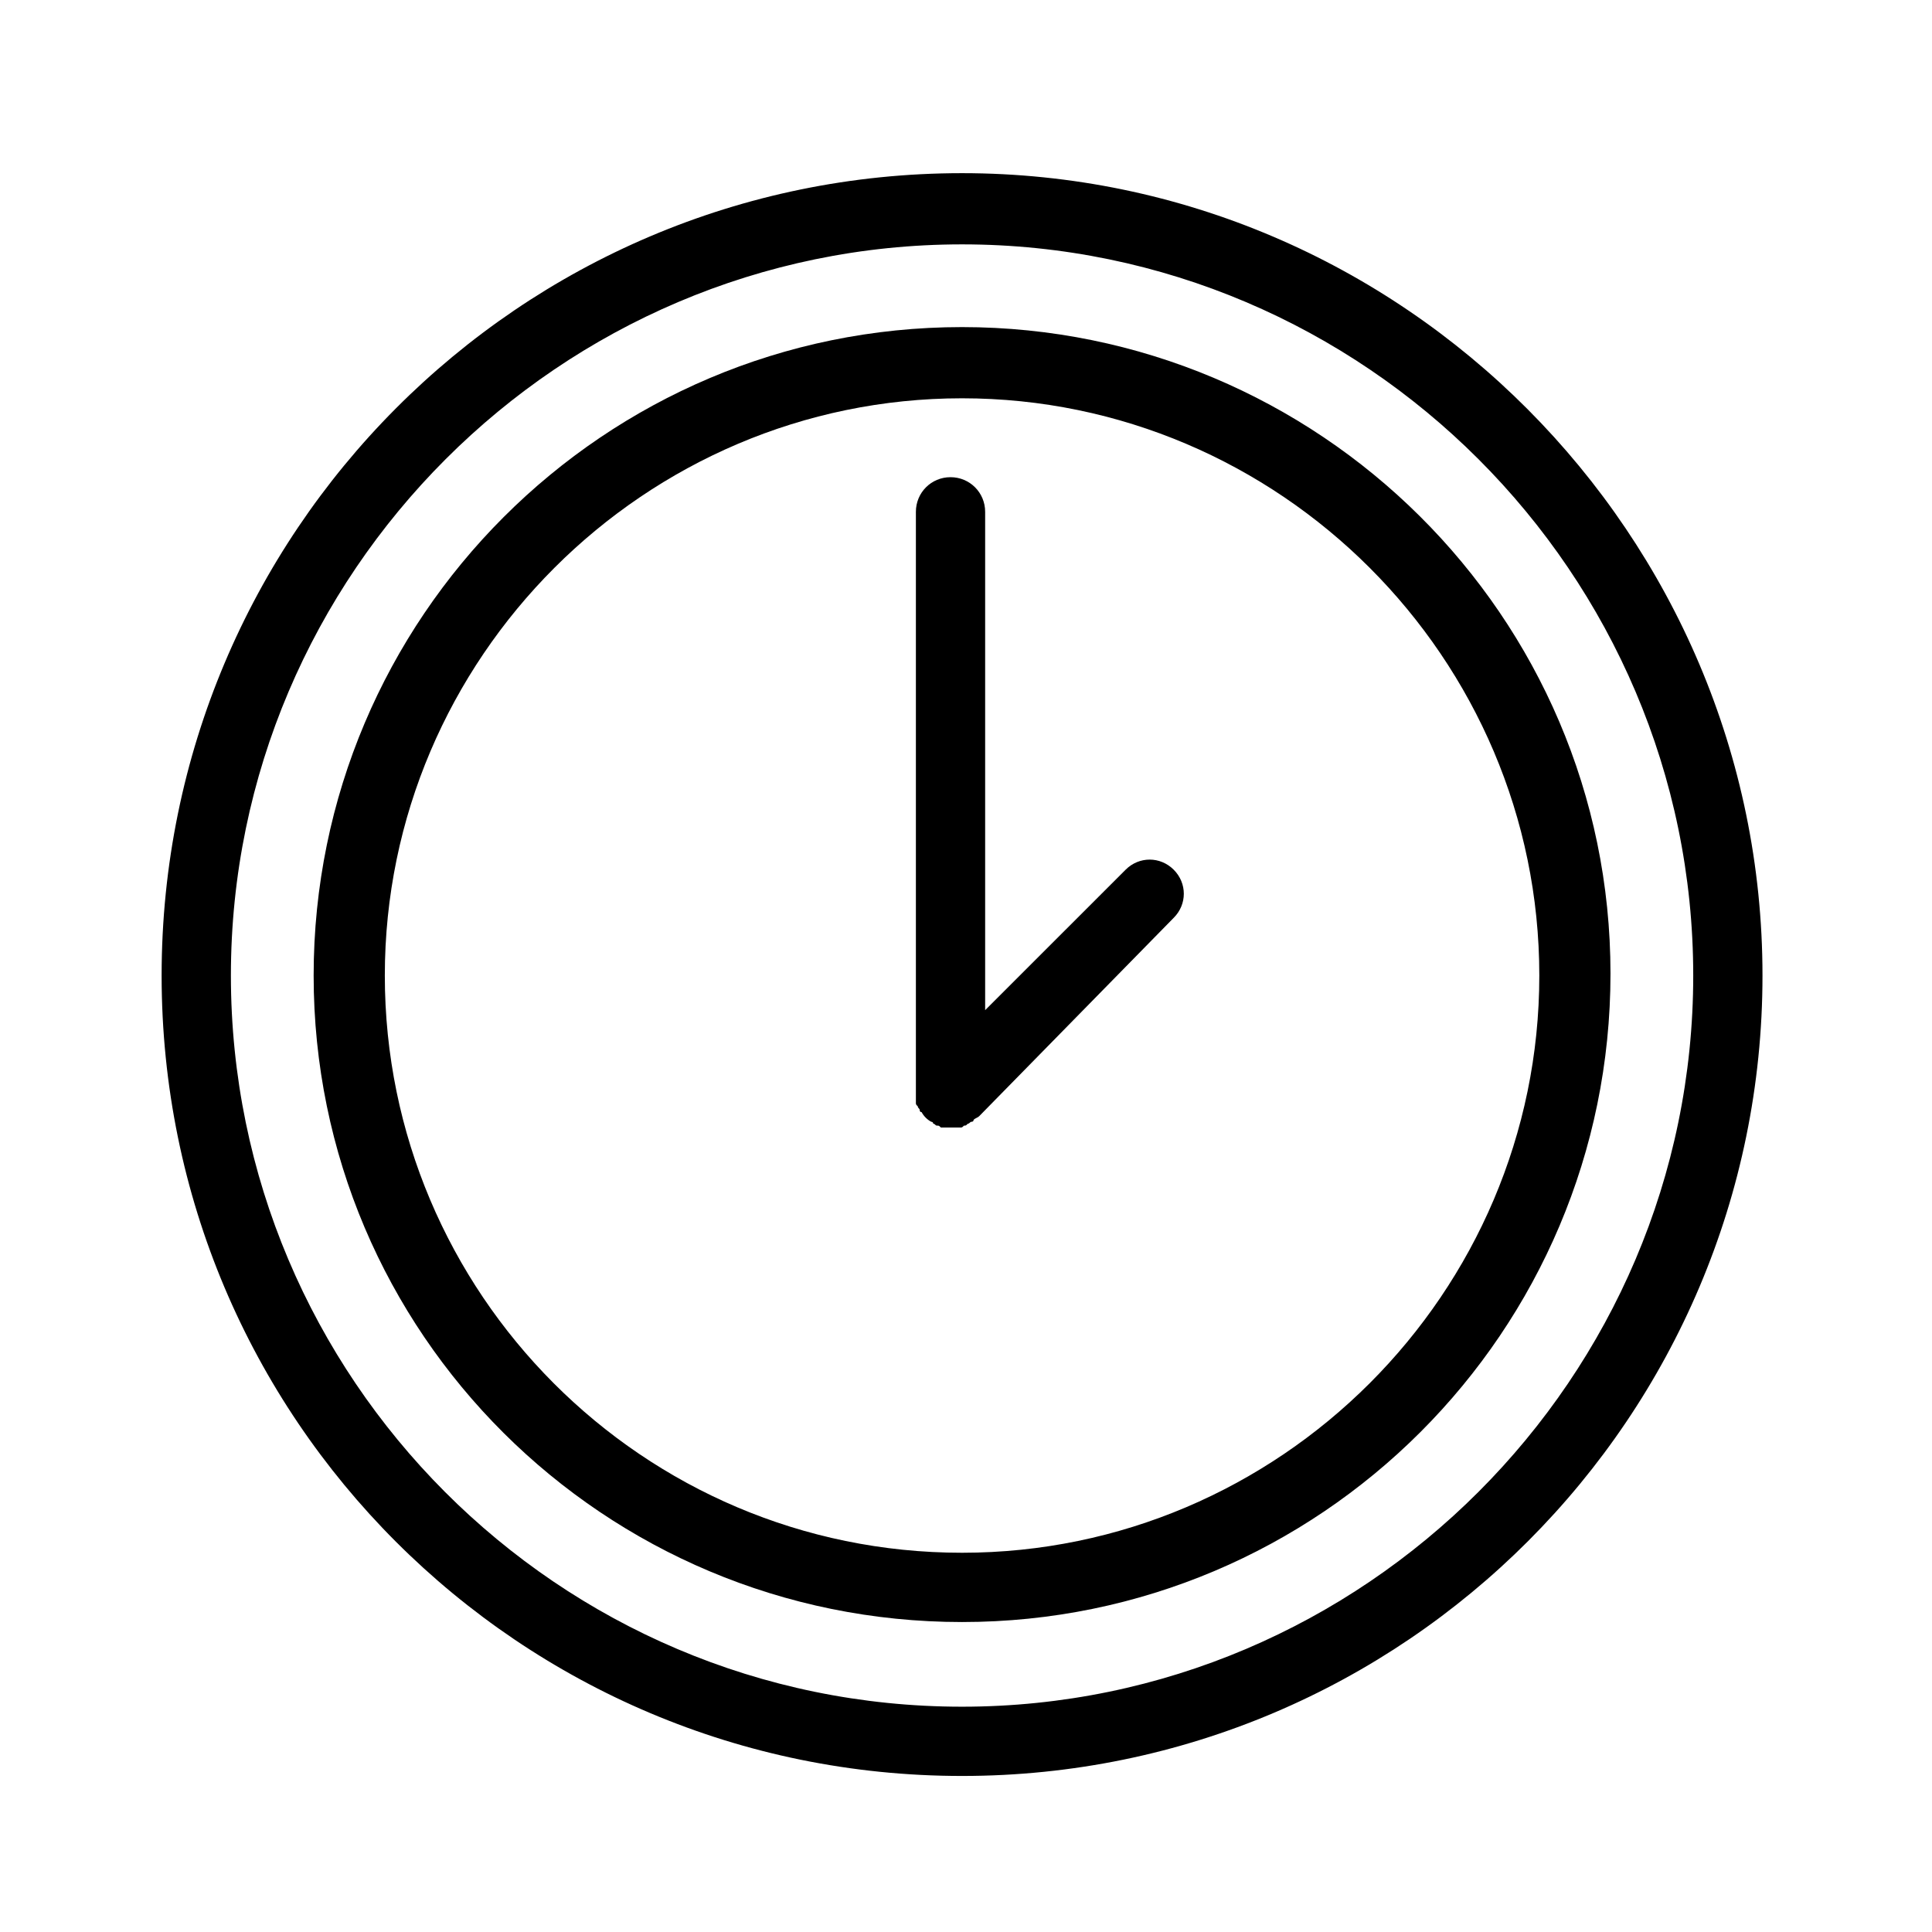
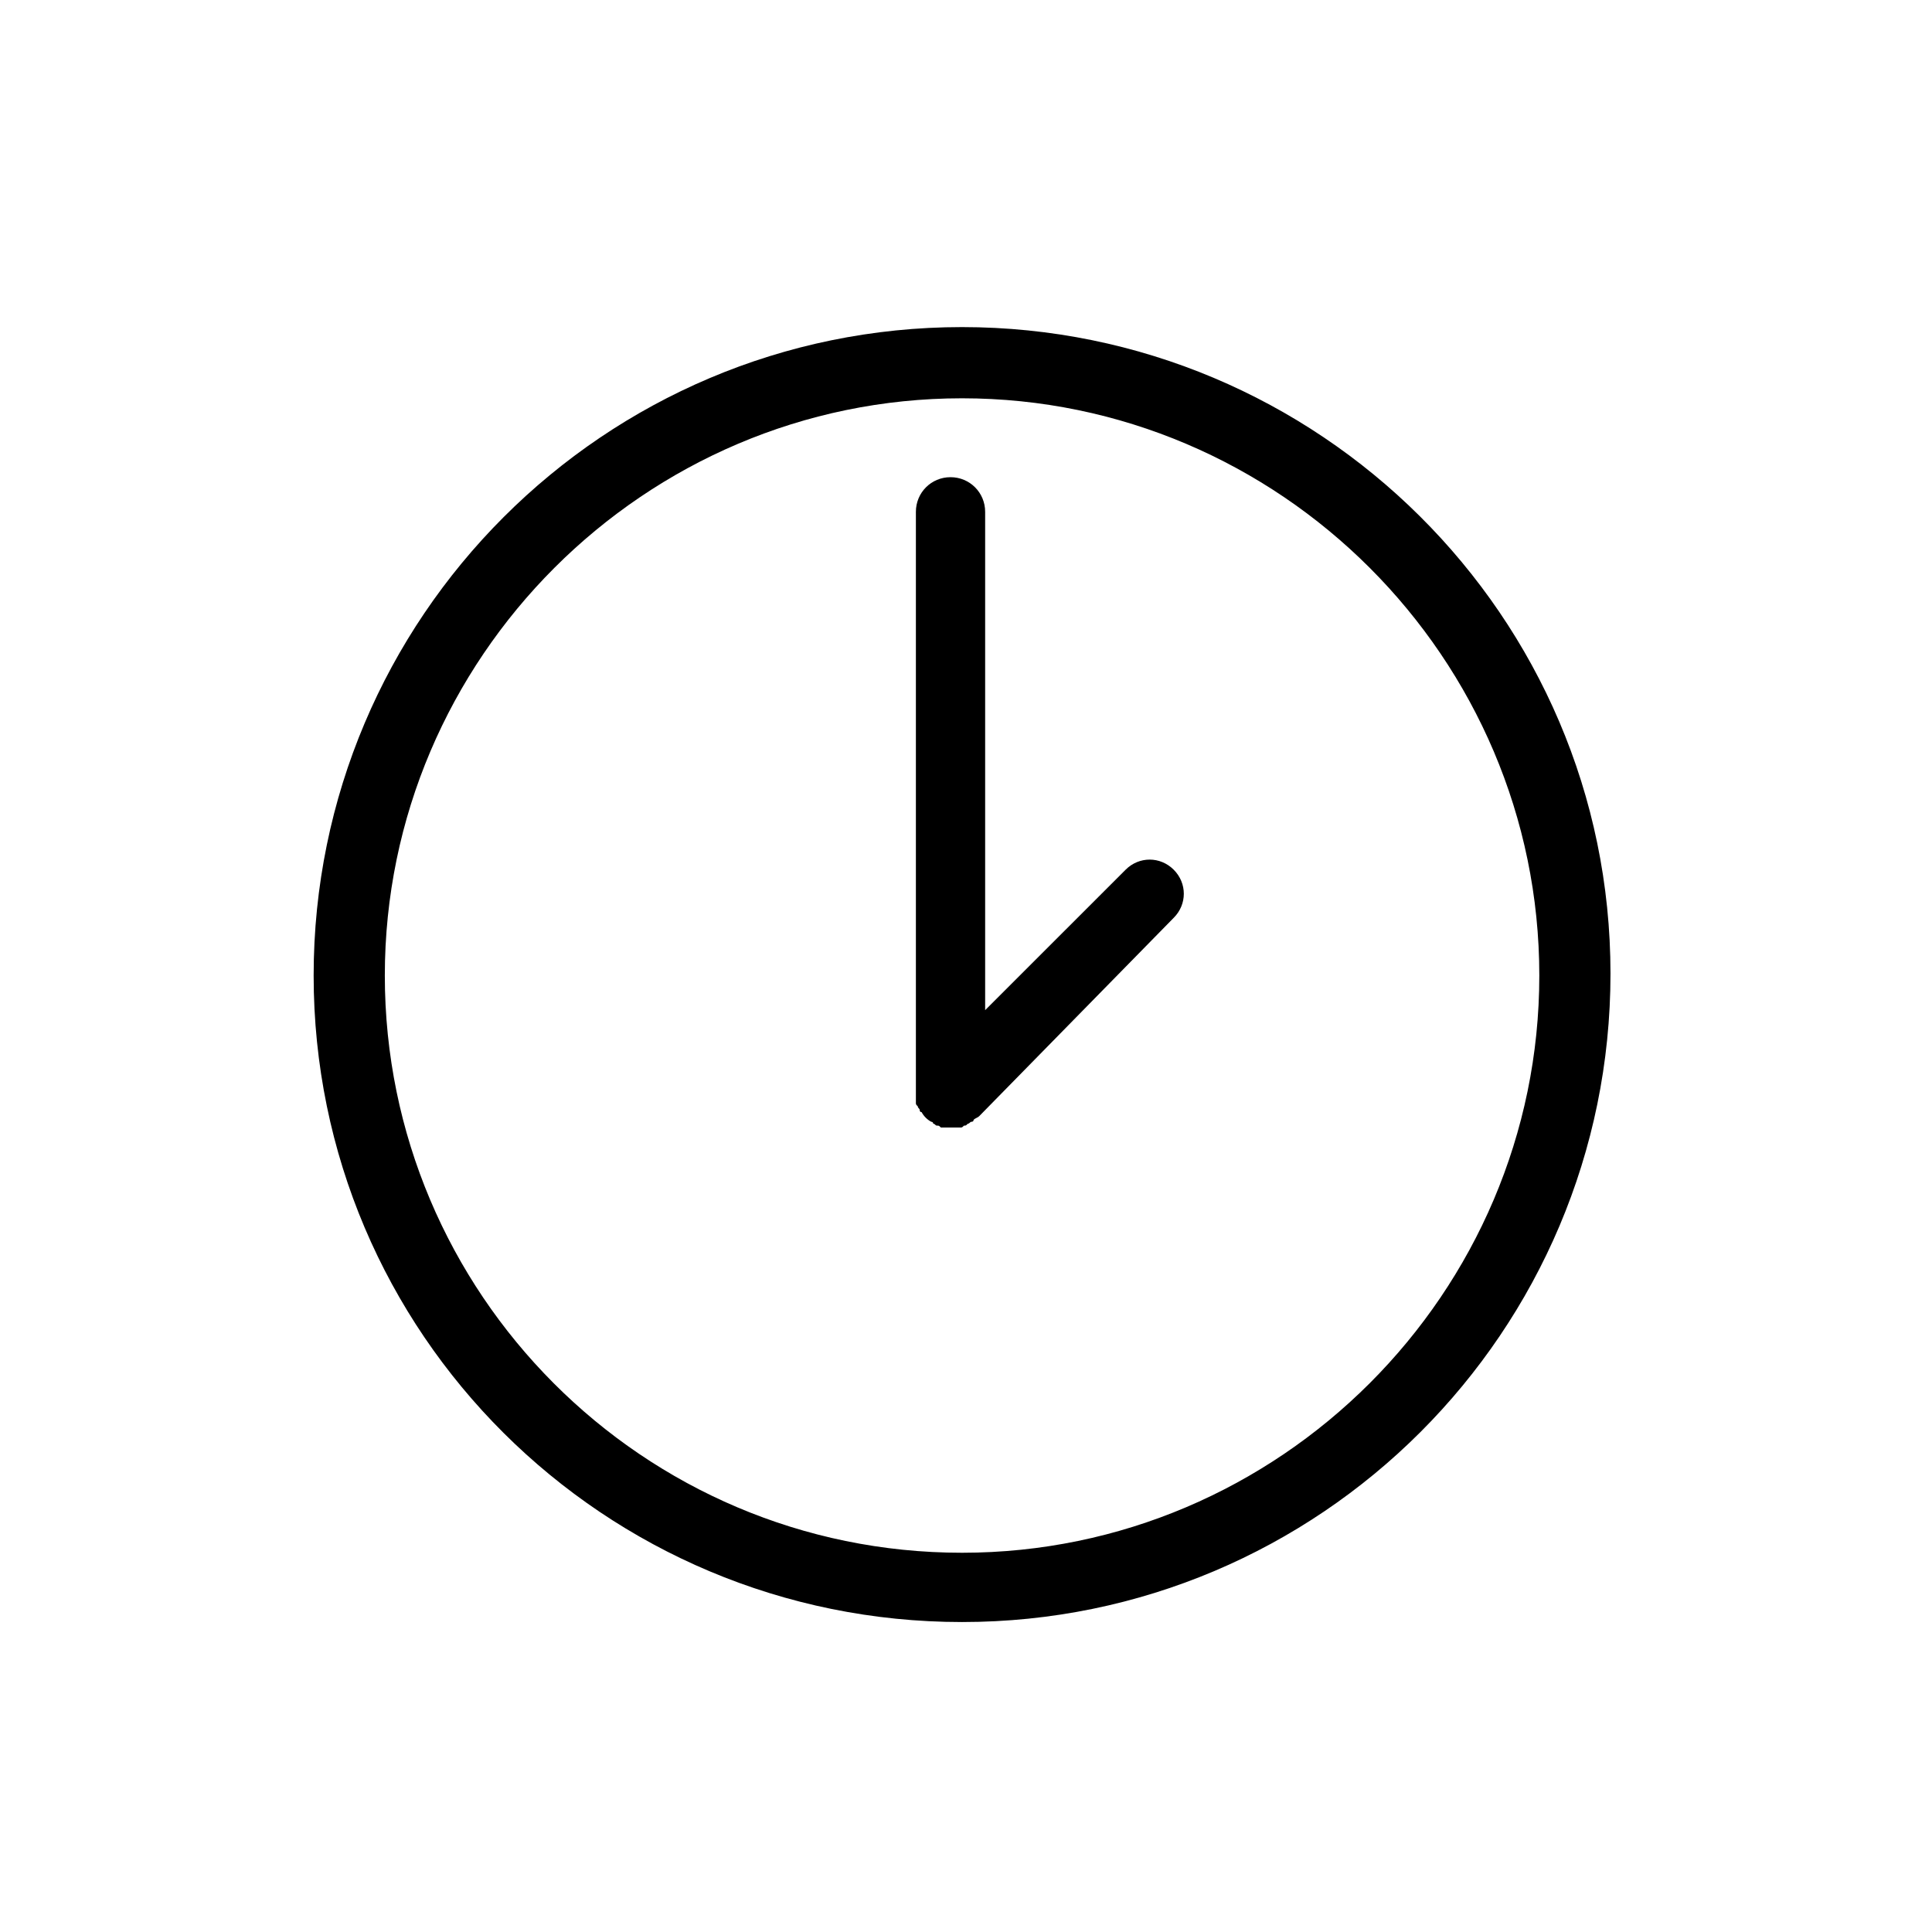
<svg xmlns="http://www.w3.org/2000/svg" viewBox="0 0 100.40 100.40" data-guides="{&quot;vertical&quot;:[],&quot;horizontal&quot;:[]}">
  <defs />
  <path fill="#000000" stroke="none" fill-opacity="1" stroke-width="1" stroke-opacity="1" color="rgb(51, 51, 51)" class="st0" id="tSvg3a0b4cfdd1" title="Path 6" d="M49.995 16.998C31.397 16.998 16.299 32.097 16.299 50.695C16.299 69.293 31.397 84.292 49.995 84.292C68.594 84.292 83.692 69.194 83.692 50.595C83.692 31.997 68.494 16.998 49.995 16.998ZM49.995 80.692C33.397 80.692 19.998 67.194 19.998 50.695C19.998 34.197 33.497 20.698 49.995 20.698C66.494 20.698 79.993 34.197 79.993 50.695C79.993 67.194 66.494 80.692 49.995 80.692Z" />
  <path fill="#000000" stroke="none" fill-opacity="1" stroke-width="1" stroke-opacity="1" color="rgb(51, 51, 51)" class="st0" id="tSvg1007713cc8e" title="Path 7" d="M58.495 45.196C56.061 47.629 53.628 50.062 51.195 52.495C51.195 43.863 51.195 35.23 51.195 26.598C51.195 25.598 50.395 24.798 49.395 24.798C48.395 24.798 47.596 25.598 47.596 26.598C47.596 36.663 47.596 46.729 47.596 56.795C47.596 56.895 47.596 56.995 47.596 57.195C47.596 57.295 47.596 57.295 47.596 57.295C47.596 57.395 47.596 57.395 47.696 57.495C47.696 57.595 47.795 57.595 47.795 57.695C47.795 57.695 47.795 57.795 47.895 57.795C47.995 57.995 48.196 58.195 48.395 58.295C48.395 58.295 48.495 58.295 48.495 58.395C48.596 58.395 48.596 58.495 48.696 58.495C48.795 58.495 48.795 58.495 48.895 58.594C48.995 58.594 48.995 58.594 49.095 58.594C49.195 58.594 49.295 58.594 49.495 58.594C49.695 58.594 49.695 58.594 49.895 58.594C49.995 58.594 49.995 58.594 50.095 58.495C50.195 58.495 50.195 58.495 50.295 58.395C50.395 58.395 50.395 58.295 50.495 58.295C50.495 58.295 50.595 58.295 50.595 58.195C50.695 58.095 50.795 58.095 50.895 57.995C54.262 54.562 57.628 51.129 60.994 47.696C61.694 46.996 61.694 45.896 60.994 45.196C60.294 44.496 59.194 44.496 58.495 45.196Z" />
-   <path fill="#000000" stroke="none" fill-opacity="1" stroke-width="1" stroke-opacity="1" color="rgb(51, 51, 51)" class="st0" id="tSvg19098f82c04" title="Path 8" d="M49.995 8.999C26.997 8.999 8.399 27.697 8.399 50.695C8.399 73.693 26.997 92.291 49.995 92.291C72.993 92.291 91.591 73.593 91.591 50.695C91.591 27.797 72.893 8.999 49.995 8.999ZM49.995 88.692C28.997 88.692 11.999 71.593 11.999 50.695C11.999 29.797 29.097 12.699 49.995 12.699C70.893 12.699 87.992 29.797 87.992 50.695C87.992 71.593 70.893 88.692 49.995 88.692Z" />
</svg>